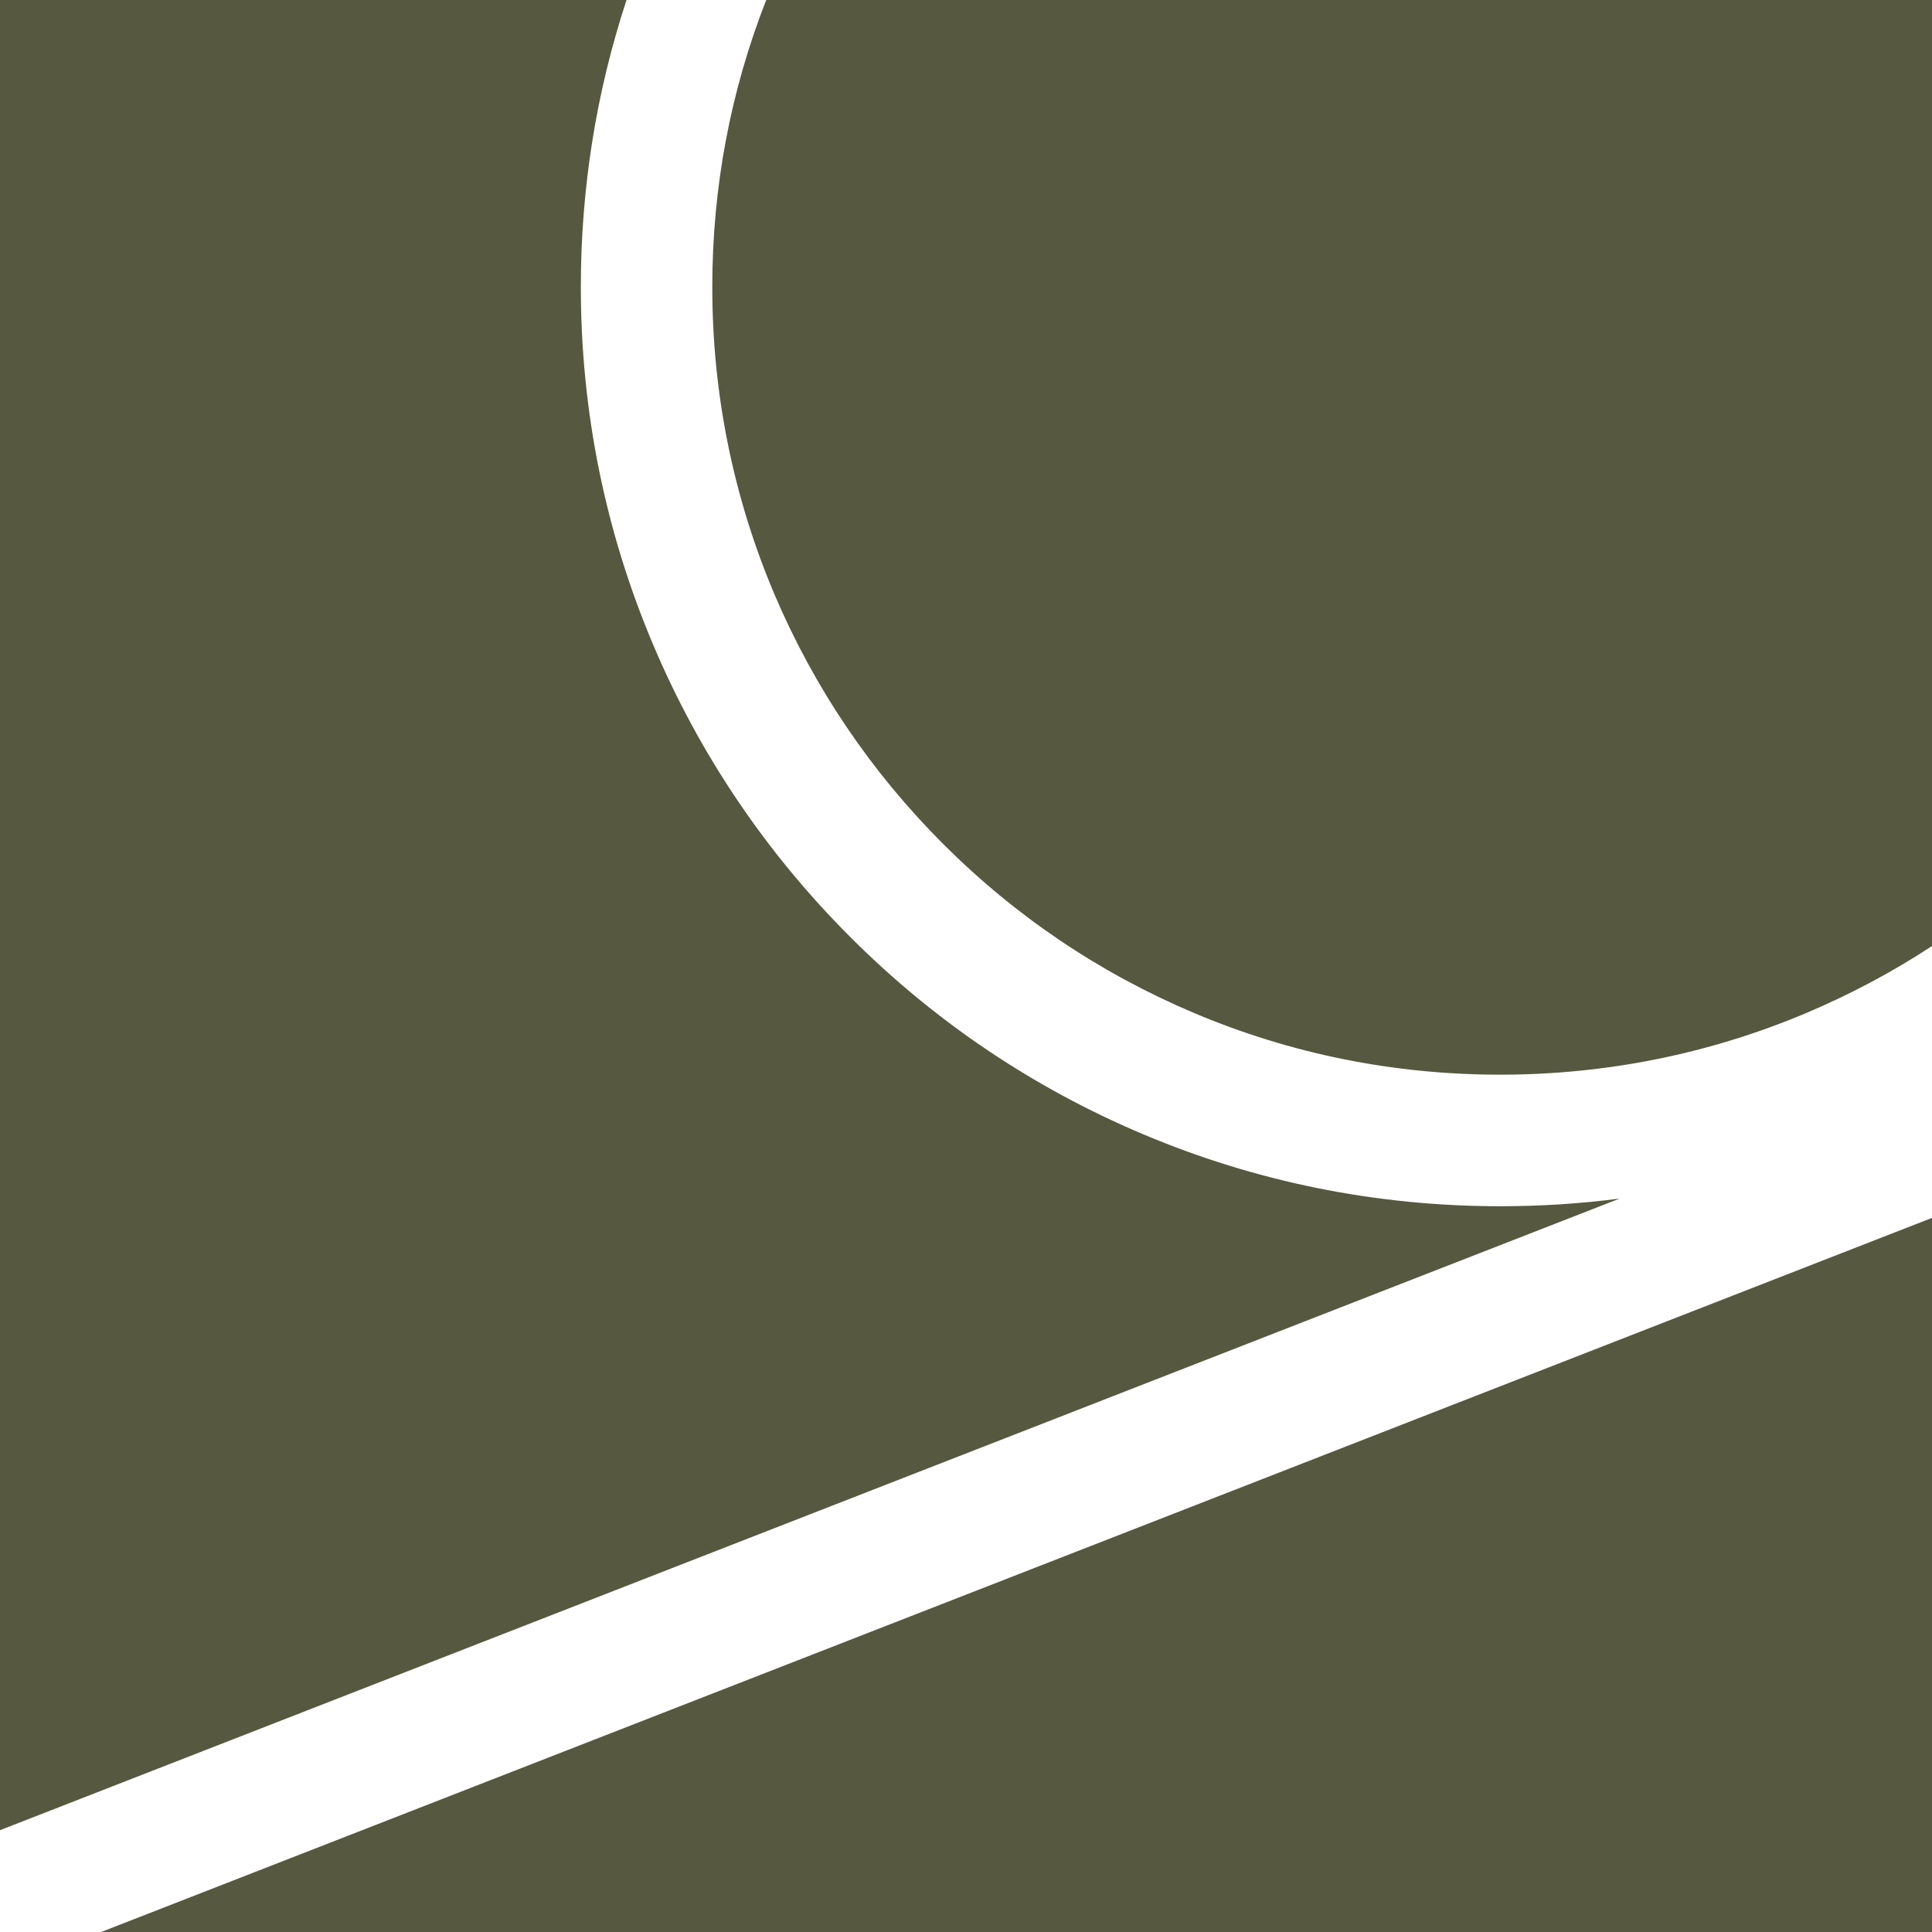
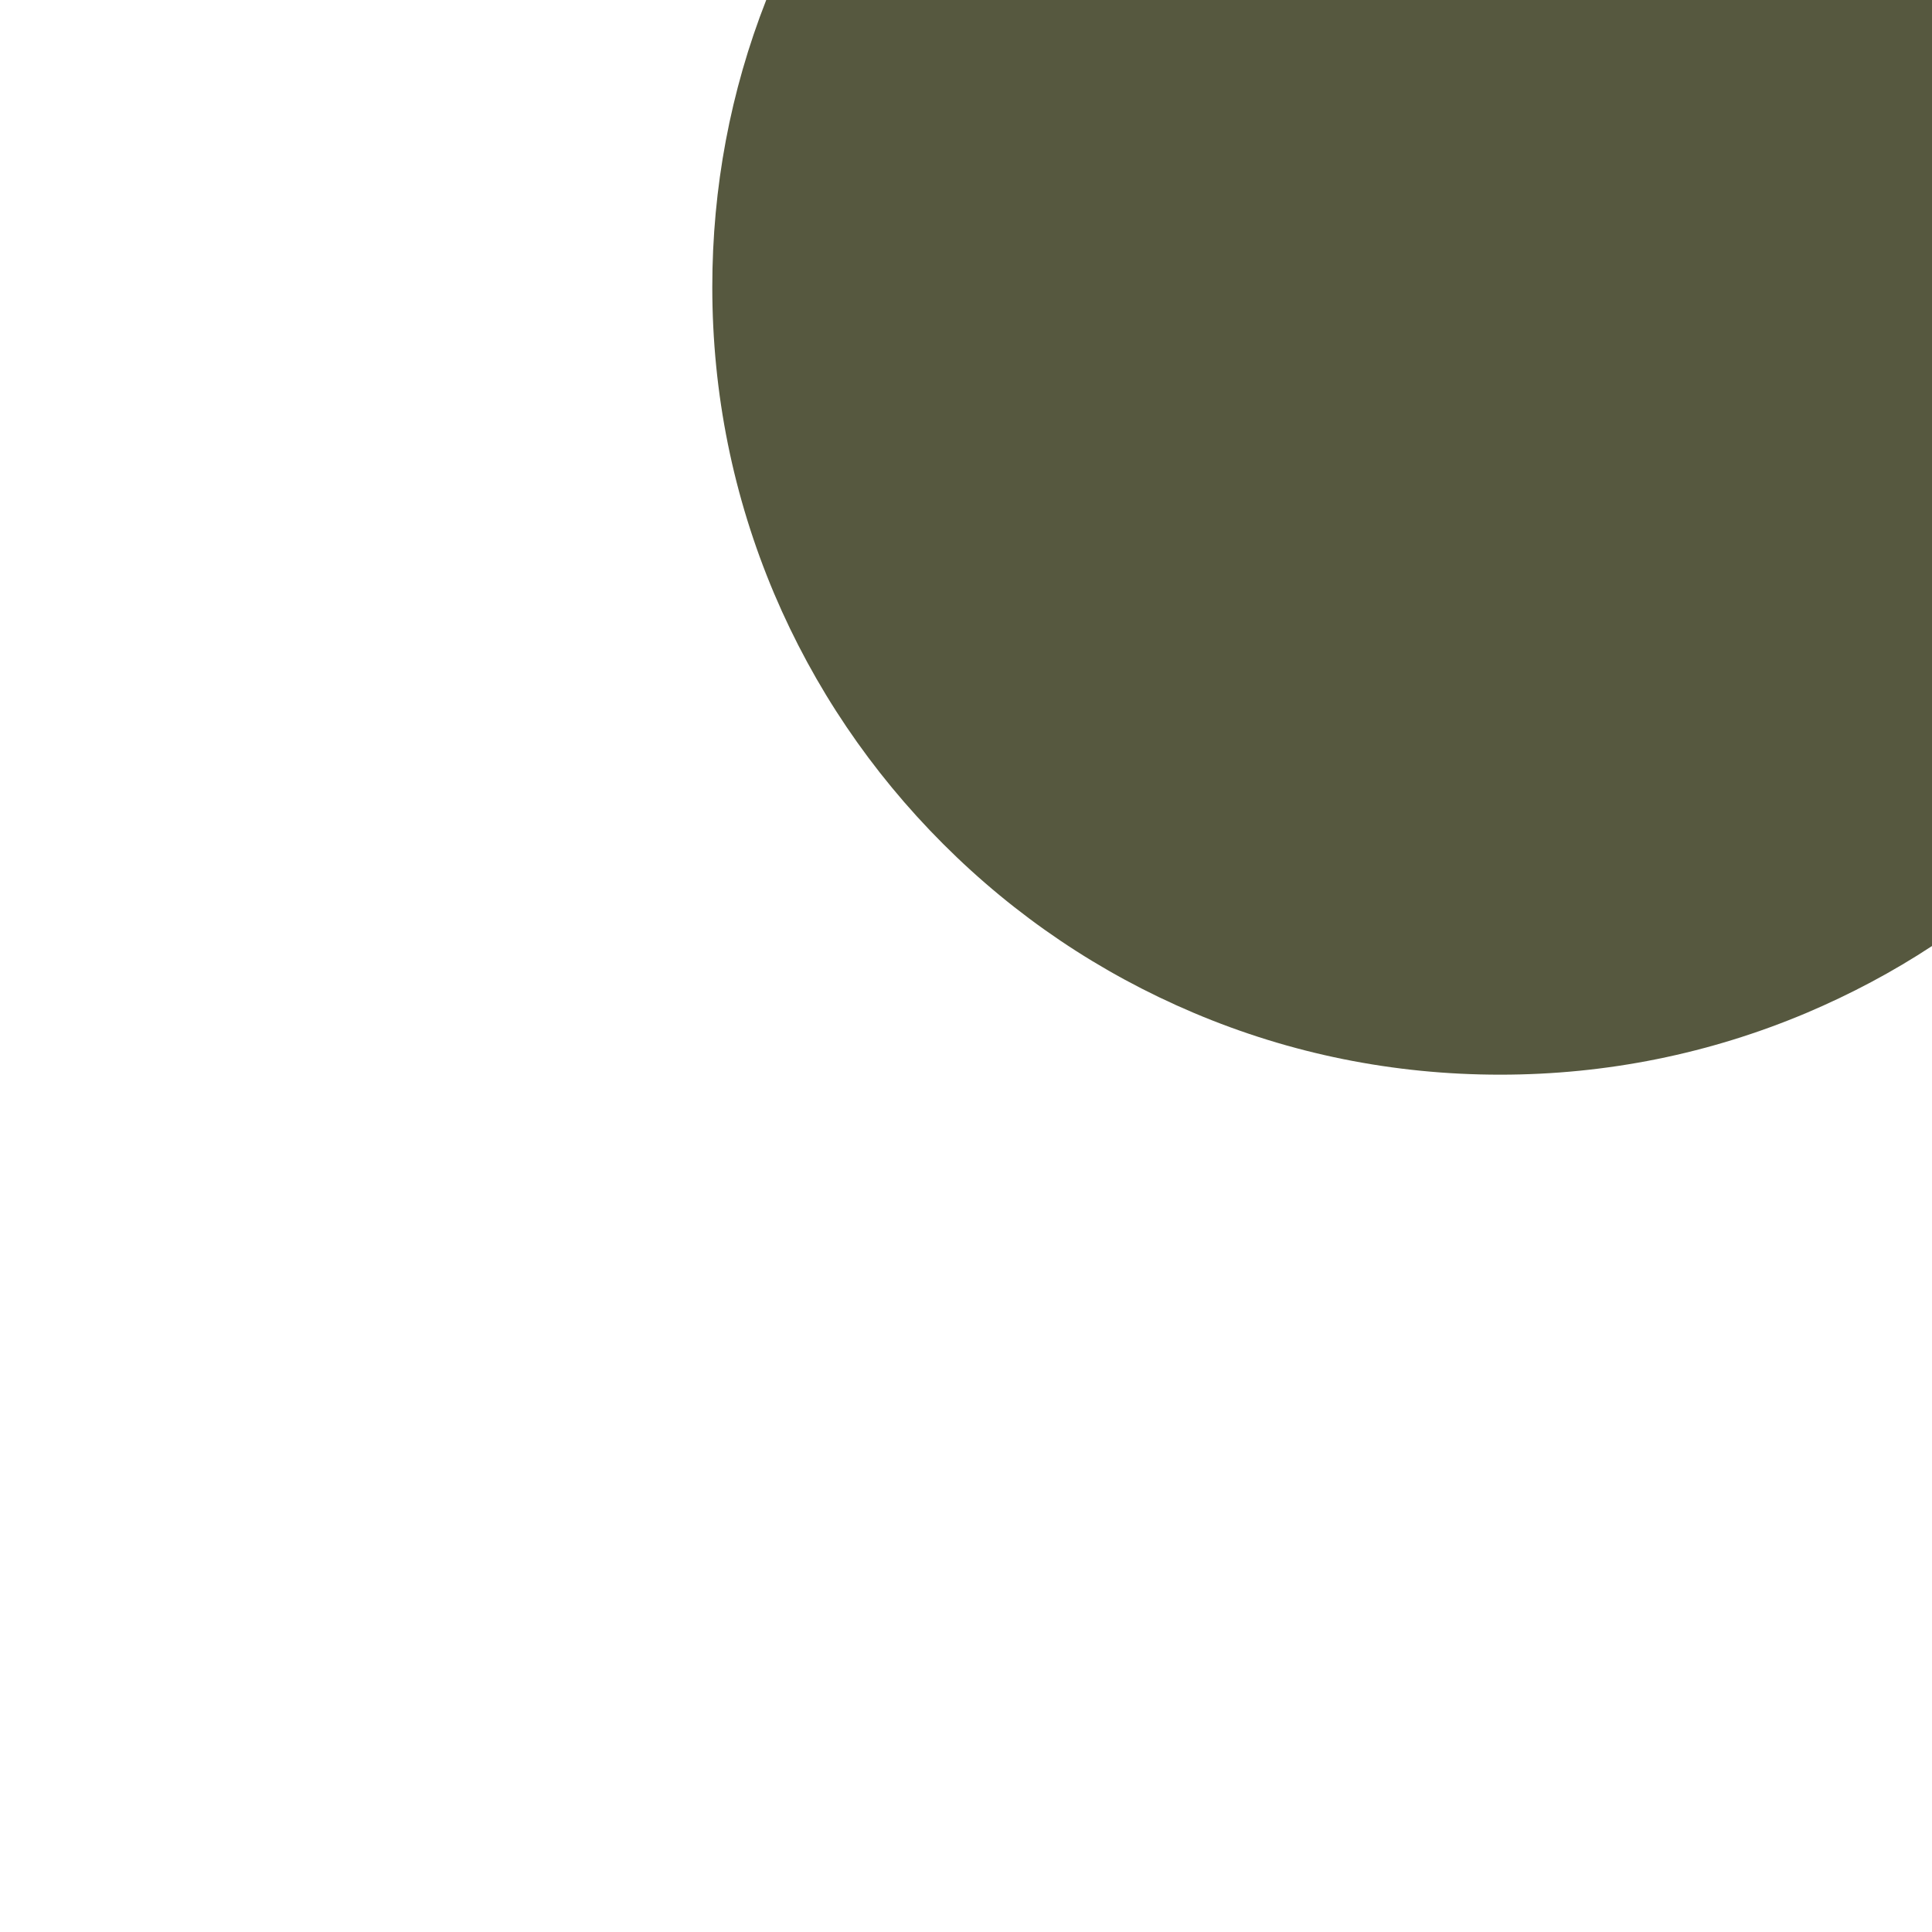
<svg xmlns="http://www.w3.org/2000/svg" width="72" height="72" viewBox="0 0 72 72" fill="none">
  <path d="M35.148 31.451C37.843 34.147 40.987 36.265 44.481 37.744C48.097 39.276 51.941 40.05 55.907 40.05C59.869 40.05 63.718 39.271 67.334 37.744C68.97 37.049 70.532 36.221 72.001 35.255V-0H28.555C27.22 3.404 26.545 6.996 26.545 10.697C26.545 14.664 27.323 18.507 28.851 22.124C30.334 25.617 32.453 28.756 35.148 31.451Z" fill="#56583F" />
-   <path d="M60.361 44.667C58.893 44.859 57.41 44.953 55.907 44.953C51.285 44.953 46.796 44.046 42.573 42.258C38.493 40.533 34.827 38.064 31.683 34.916C28.54 31.772 26.066 28.106 24.341 24.026C22.553 19.799 21.646 15.315 21.646 10.693C21.646 7.022 22.218 3.434 23.351 -0.005H0V68.206L60.361 44.667Z" fill="#56583F" />
-   <path d="M3.77 72H72V45.387L3.77 72Z" fill="#56583F" />
</svg>